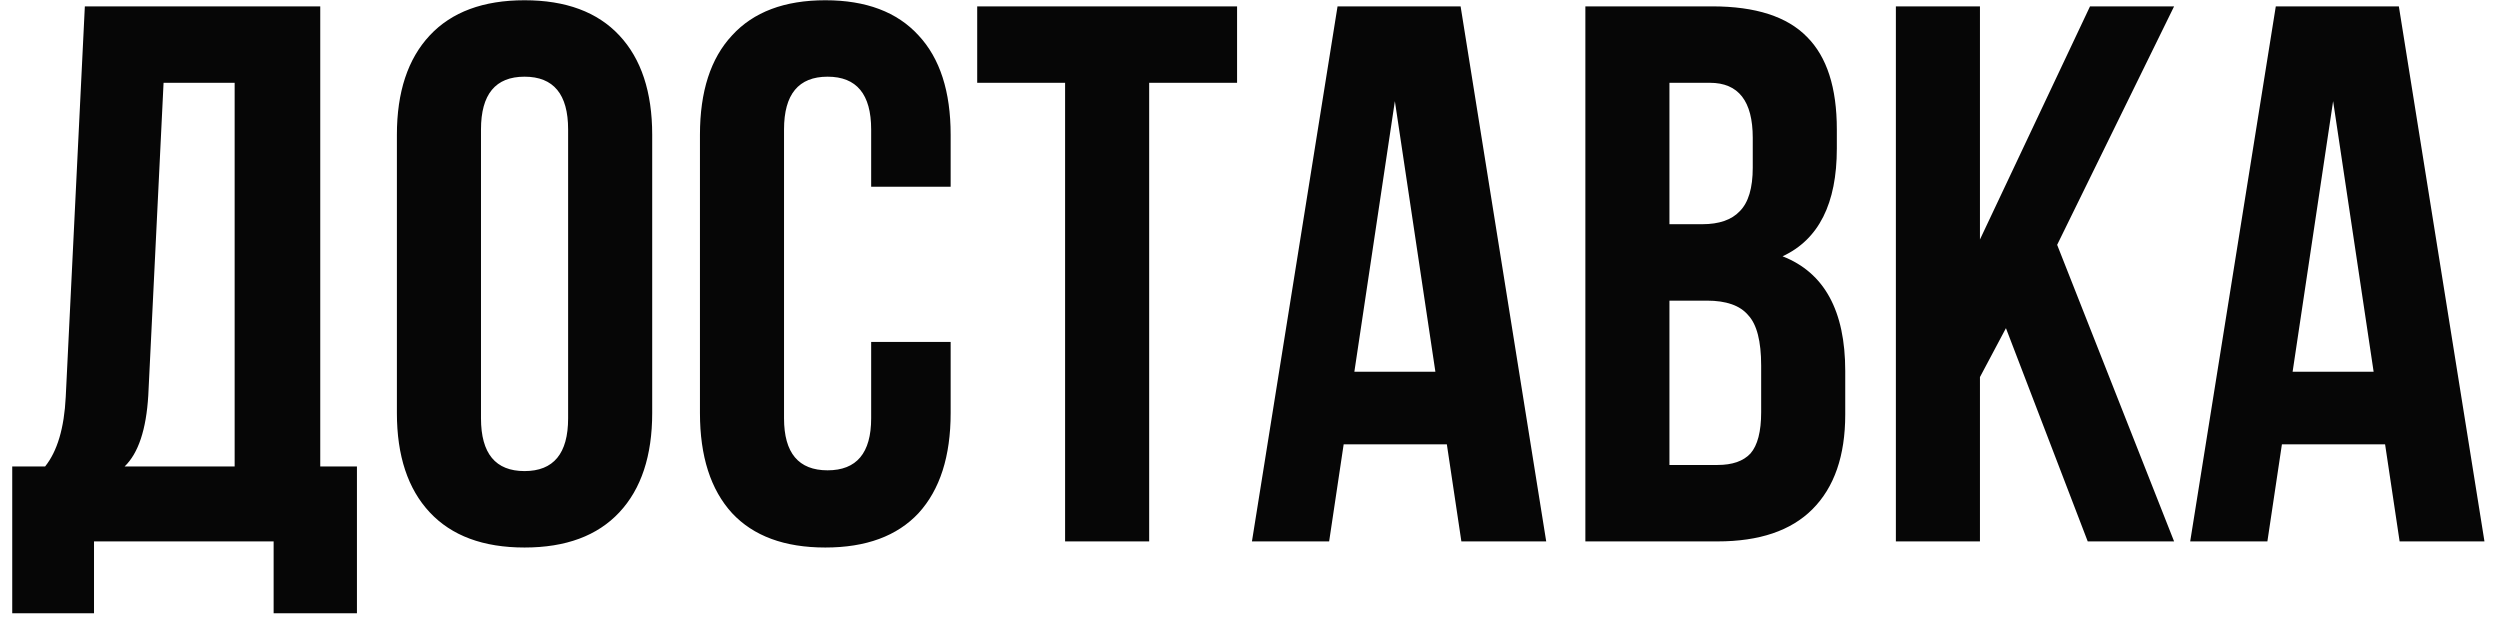
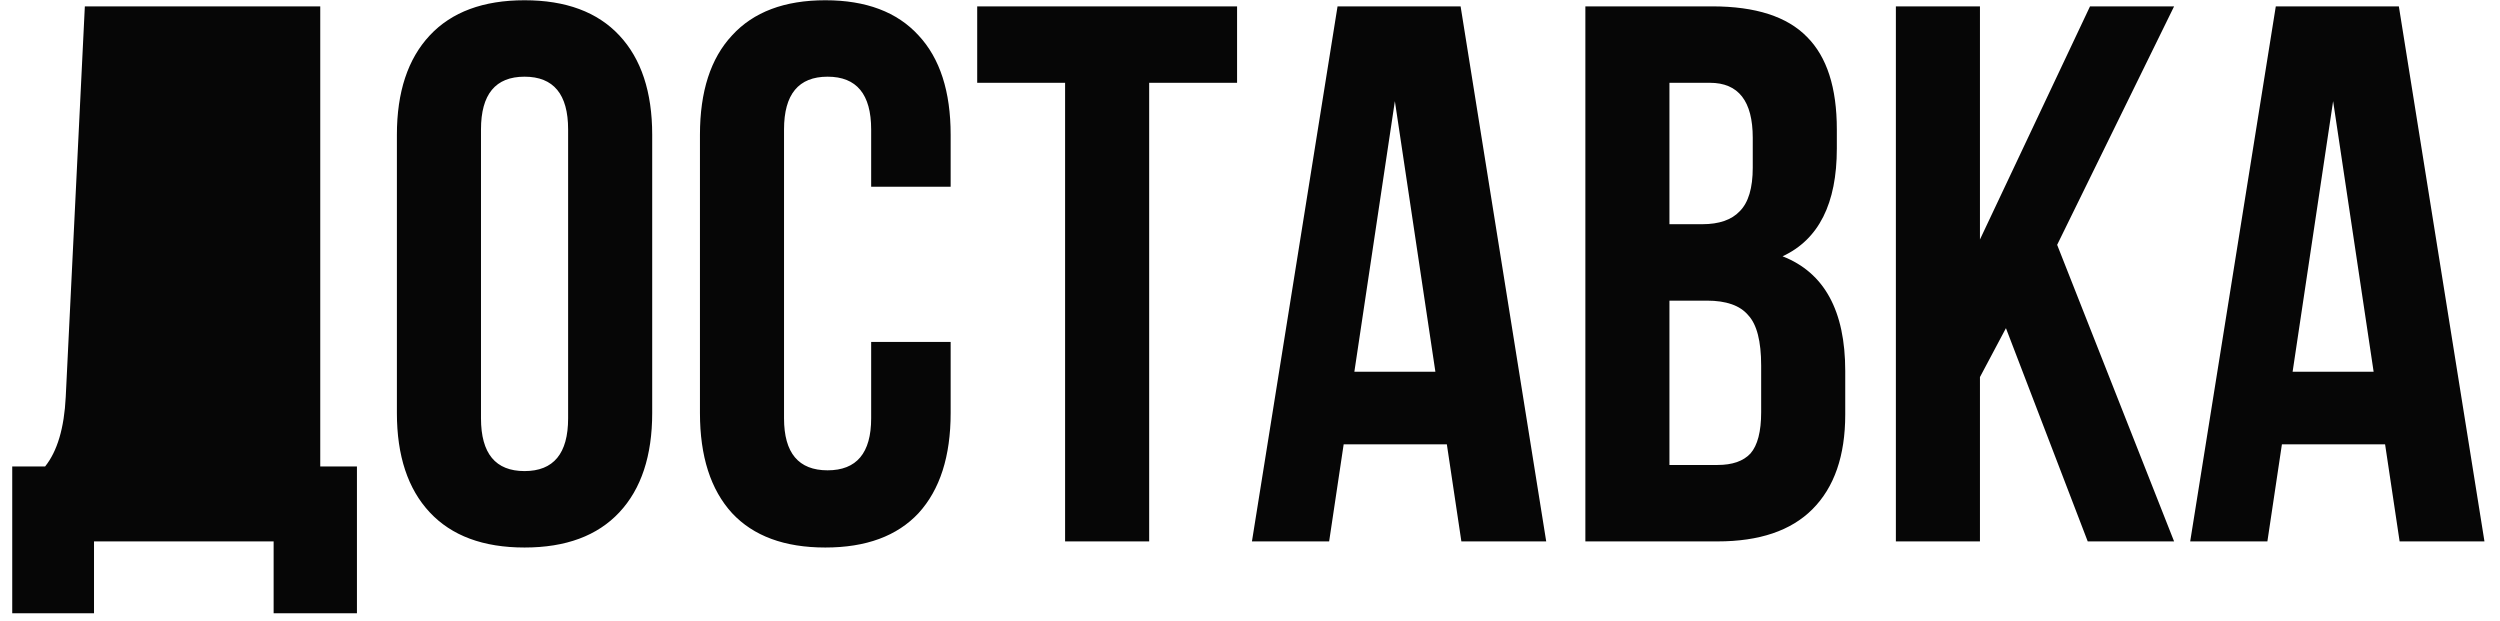
<svg xmlns="http://www.w3.org/2000/svg" width="157" height="39" viewBox="0 0 157 39" fill="none">
-   <path d="M22.416 38.512H17.184V34H5.904V38.512H0.768V29.296H2.832C3.6 28.336 4.032 26.88 4.128 24.928L5.328 0.4H20.112V29.296H22.416V38.512ZM10.272 5.2L9.312 24.832C9.184 26.976 8.688 28.464 7.824 29.296H14.736V5.2H10.272ZM30.206 8.128V26.272C30.206 28.48 31.117 29.584 32.941 29.584C34.766 29.584 35.678 28.48 35.678 26.272V8.128C35.678 5.92 34.766 4.816 32.941 4.816C31.117 4.816 30.206 5.92 30.206 8.128ZM24.925 25.936V8.464C24.925 5.776 25.613 3.696 26.989 2.224C28.366 0.752 30.349 0.016 32.941 0.016C35.533 0.016 37.517 0.752 38.894 2.224C40.27 3.696 40.958 5.776 40.958 8.464V25.936C40.958 28.624 40.27 30.704 38.894 32.176C37.517 33.648 35.533 34.384 32.941 34.384C30.349 34.384 28.366 33.648 26.989 32.176C25.613 30.704 24.925 28.624 24.925 25.936ZM54.709 21.472H59.701V25.936C59.701 28.656 59.029 30.752 57.685 32.224C56.341 33.664 54.389 34.384 51.829 34.384C49.269 34.384 47.317 33.664 45.973 32.224C44.629 30.752 43.957 28.656 43.957 25.936V8.464C43.957 5.744 44.629 3.664 45.973 2.224C47.317 0.752 49.269 0.016 51.829 0.016C54.389 0.016 56.341 0.752 57.685 2.224C59.029 3.664 59.701 5.744 59.701 8.464V11.728H54.709V8.128C54.709 5.92 53.797 4.816 51.973 4.816C50.149 4.816 49.237 5.92 49.237 8.128V26.272C49.237 28.448 50.149 29.536 51.973 29.536C53.797 29.536 54.709 28.448 54.709 26.272V21.472ZM61.368 5.2V0.4H77.688V5.2H72.168V34H66.888V5.2H61.368ZM91.726 0.4L97.102 34H91.774L90.862 27.904H84.382L83.47 34H78.622L83.998 0.4H91.726ZM87.598 6.352L85.054 23.344H90.142L87.598 6.352ZM107.529 0.4C110.249 0.4 112.233 1.04 113.481 2.32C114.729 3.568 115.353 5.504 115.353 8.128V9.328C115.353 12.784 114.217 15.04 111.945 16.096C114.569 17.12 115.881 19.52 115.881 23.296V26.032C115.881 28.624 115.193 30.608 113.817 31.984C112.473 33.328 110.489 34 107.865 34H99.561V0.4H107.529ZM107.193 18.88H104.841V29.2H107.865C108.793 29.2 109.481 28.96 109.929 28.48C110.377 27.968 110.601 27.104 110.601 25.888V22.96C110.601 21.424 110.329 20.368 109.785 19.792C109.273 19.184 108.409 18.88 107.193 18.88ZM107.385 5.2H104.841V14.08H106.905C107.961 14.08 108.745 13.808 109.257 13.264C109.801 12.72 110.073 11.808 110.073 10.528V8.656C110.073 6.352 109.177 5.2 107.385 5.2ZM131.109 34L125.973 20.608L124.341 23.68V34H119.061V0.4H124.341V15.04L131.253 0.4H136.533L129.189 15.376L136.533 34H131.109ZM150.648 0.4L156.024 34H150.696L149.784 27.904H143.304L142.392 34H137.544L142.92 0.4H150.648ZM146.52 6.352L143.976 23.344H149.064L146.52 6.352Z" fill="#060606" />
+   <path d="M22.416 38.512H17.184V34H5.904V38.512H0.768V29.296H2.832C3.6 28.336 4.032 26.88 4.128 24.928L5.328 0.4H20.112V29.296H22.416V38.512ZM10.272 5.2L9.312 24.832C9.184 26.976 8.688 28.464 7.824 29.296V5.2H10.272ZM30.206 8.128V26.272C30.206 28.48 31.117 29.584 32.941 29.584C34.766 29.584 35.678 28.48 35.678 26.272V8.128C35.678 5.92 34.766 4.816 32.941 4.816C31.117 4.816 30.206 5.92 30.206 8.128ZM24.925 25.936V8.464C24.925 5.776 25.613 3.696 26.989 2.224C28.366 0.752 30.349 0.016 32.941 0.016C35.533 0.016 37.517 0.752 38.894 2.224C40.27 3.696 40.958 5.776 40.958 8.464V25.936C40.958 28.624 40.27 30.704 38.894 32.176C37.517 33.648 35.533 34.384 32.941 34.384C30.349 34.384 28.366 33.648 26.989 32.176C25.613 30.704 24.925 28.624 24.925 25.936ZM54.709 21.472H59.701V25.936C59.701 28.656 59.029 30.752 57.685 32.224C56.341 33.664 54.389 34.384 51.829 34.384C49.269 34.384 47.317 33.664 45.973 32.224C44.629 30.752 43.957 28.656 43.957 25.936V8.464C43.957 5.744 44.629 3.664 45.973 2.224C47.317 0.752 49.269 0.016 51.829 0.016C54.389 0.016 56.341 0.752 57.685 2.224C59.029 3.664 59.701 5.744 59.701 8.464V11.728H54.709V8.128C54.709 5.92 53.797 4.816 51.973 4.816C50.149 4.816 49.237 5.92 49.237 8.128V26.272C49.237 28.448 50.149 29.536 51.973 29.536C53.797 29.536 54.709 28.448 54.709 26.272V21.472ZM61.368 5.2V0.4H77.688V5.2H72.168V34H66.888V5.2H61.368ZM91.726 0.4L97.102 34H91.774L90.862 27.904H84.382L83.47 34H78.622L83.998 0.4H91.726ZM87.598 6.352L85.054 23.344H90.142L87.598 6.352ZM107.529 0.4C110.249 0.4 112.233 1.04 113.481 2.32C114.729 3.568 115.353 5.504 115.353 8.128V9.328C115.353 12.784 114.217 15.04 111.945 16.096C114.569 17.12 115.881 19.52 115.881 23.296V26.032C115.881 28.624 115.193 30.608 113.817 31.984C112.473 33.328 110.489 34 107.865 34H99.561V0.4H107.529ZM107.193 18.88H104.841V29.2H107.865C108.793 29.2 109.481 28.96 109.929 28.48C110.377 27.968 110.601 27.104 110.601 25.888V22.96C110.601 21.424 110.329 20.368 109.785 19.792C109.273 19.184 108.409 18.88 107.193 18.88ZM107.385 5.2H104.841V14.08H106.905C107.961 14.08 108.745 13.808 109.257 13.264C109.801 12.72 110.073 11.808 110.073 10.528V8.656C110.073 6.352 109.177 5.2 107.385 5.2ZM131.109 34L125.973 20.608L124.341 23.68V34H119.061V0.4H124.341V15.04L131.253 0.4H136.533L129.189 15.376L136.533 34H131.109ZM150.648 0.4L156.024 34H150.696L149.784 27.904H143.304L142.392 34H137.544L142.92 0.4H150.648ZM146.52 6.352L143.976 23.344H149.064L146.52 6.352Z" fill="#060606" />
</svg>